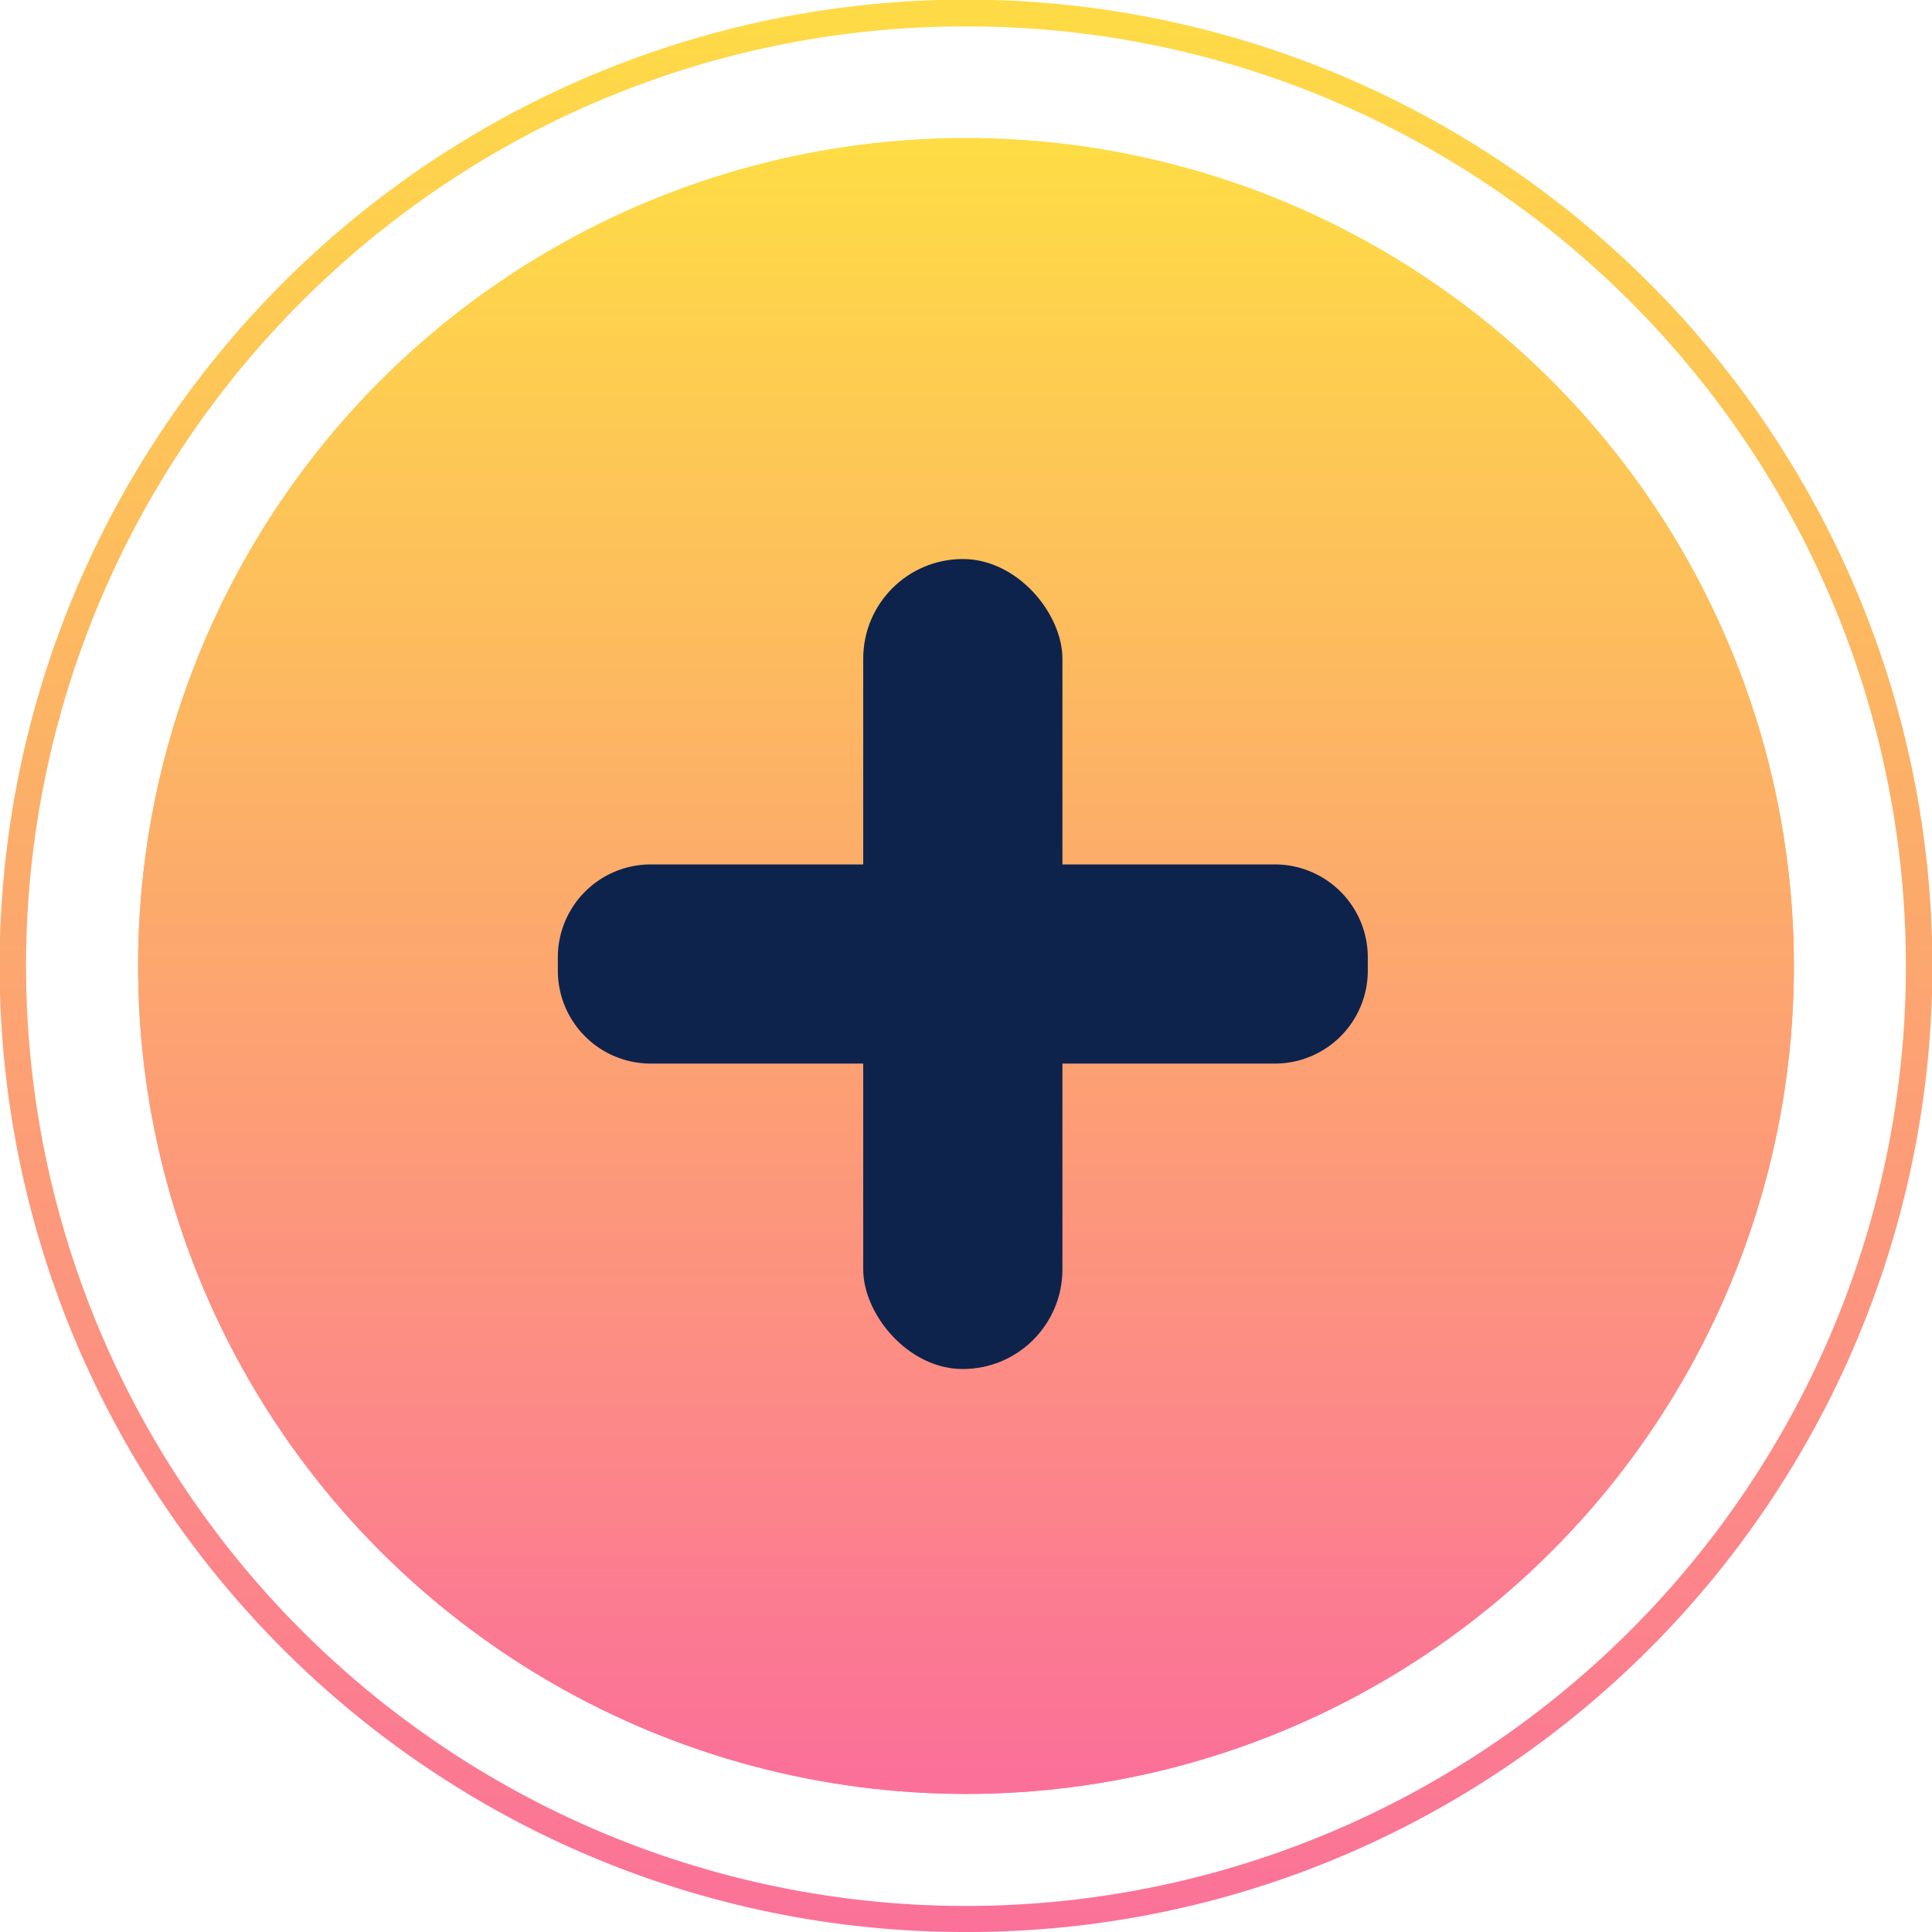
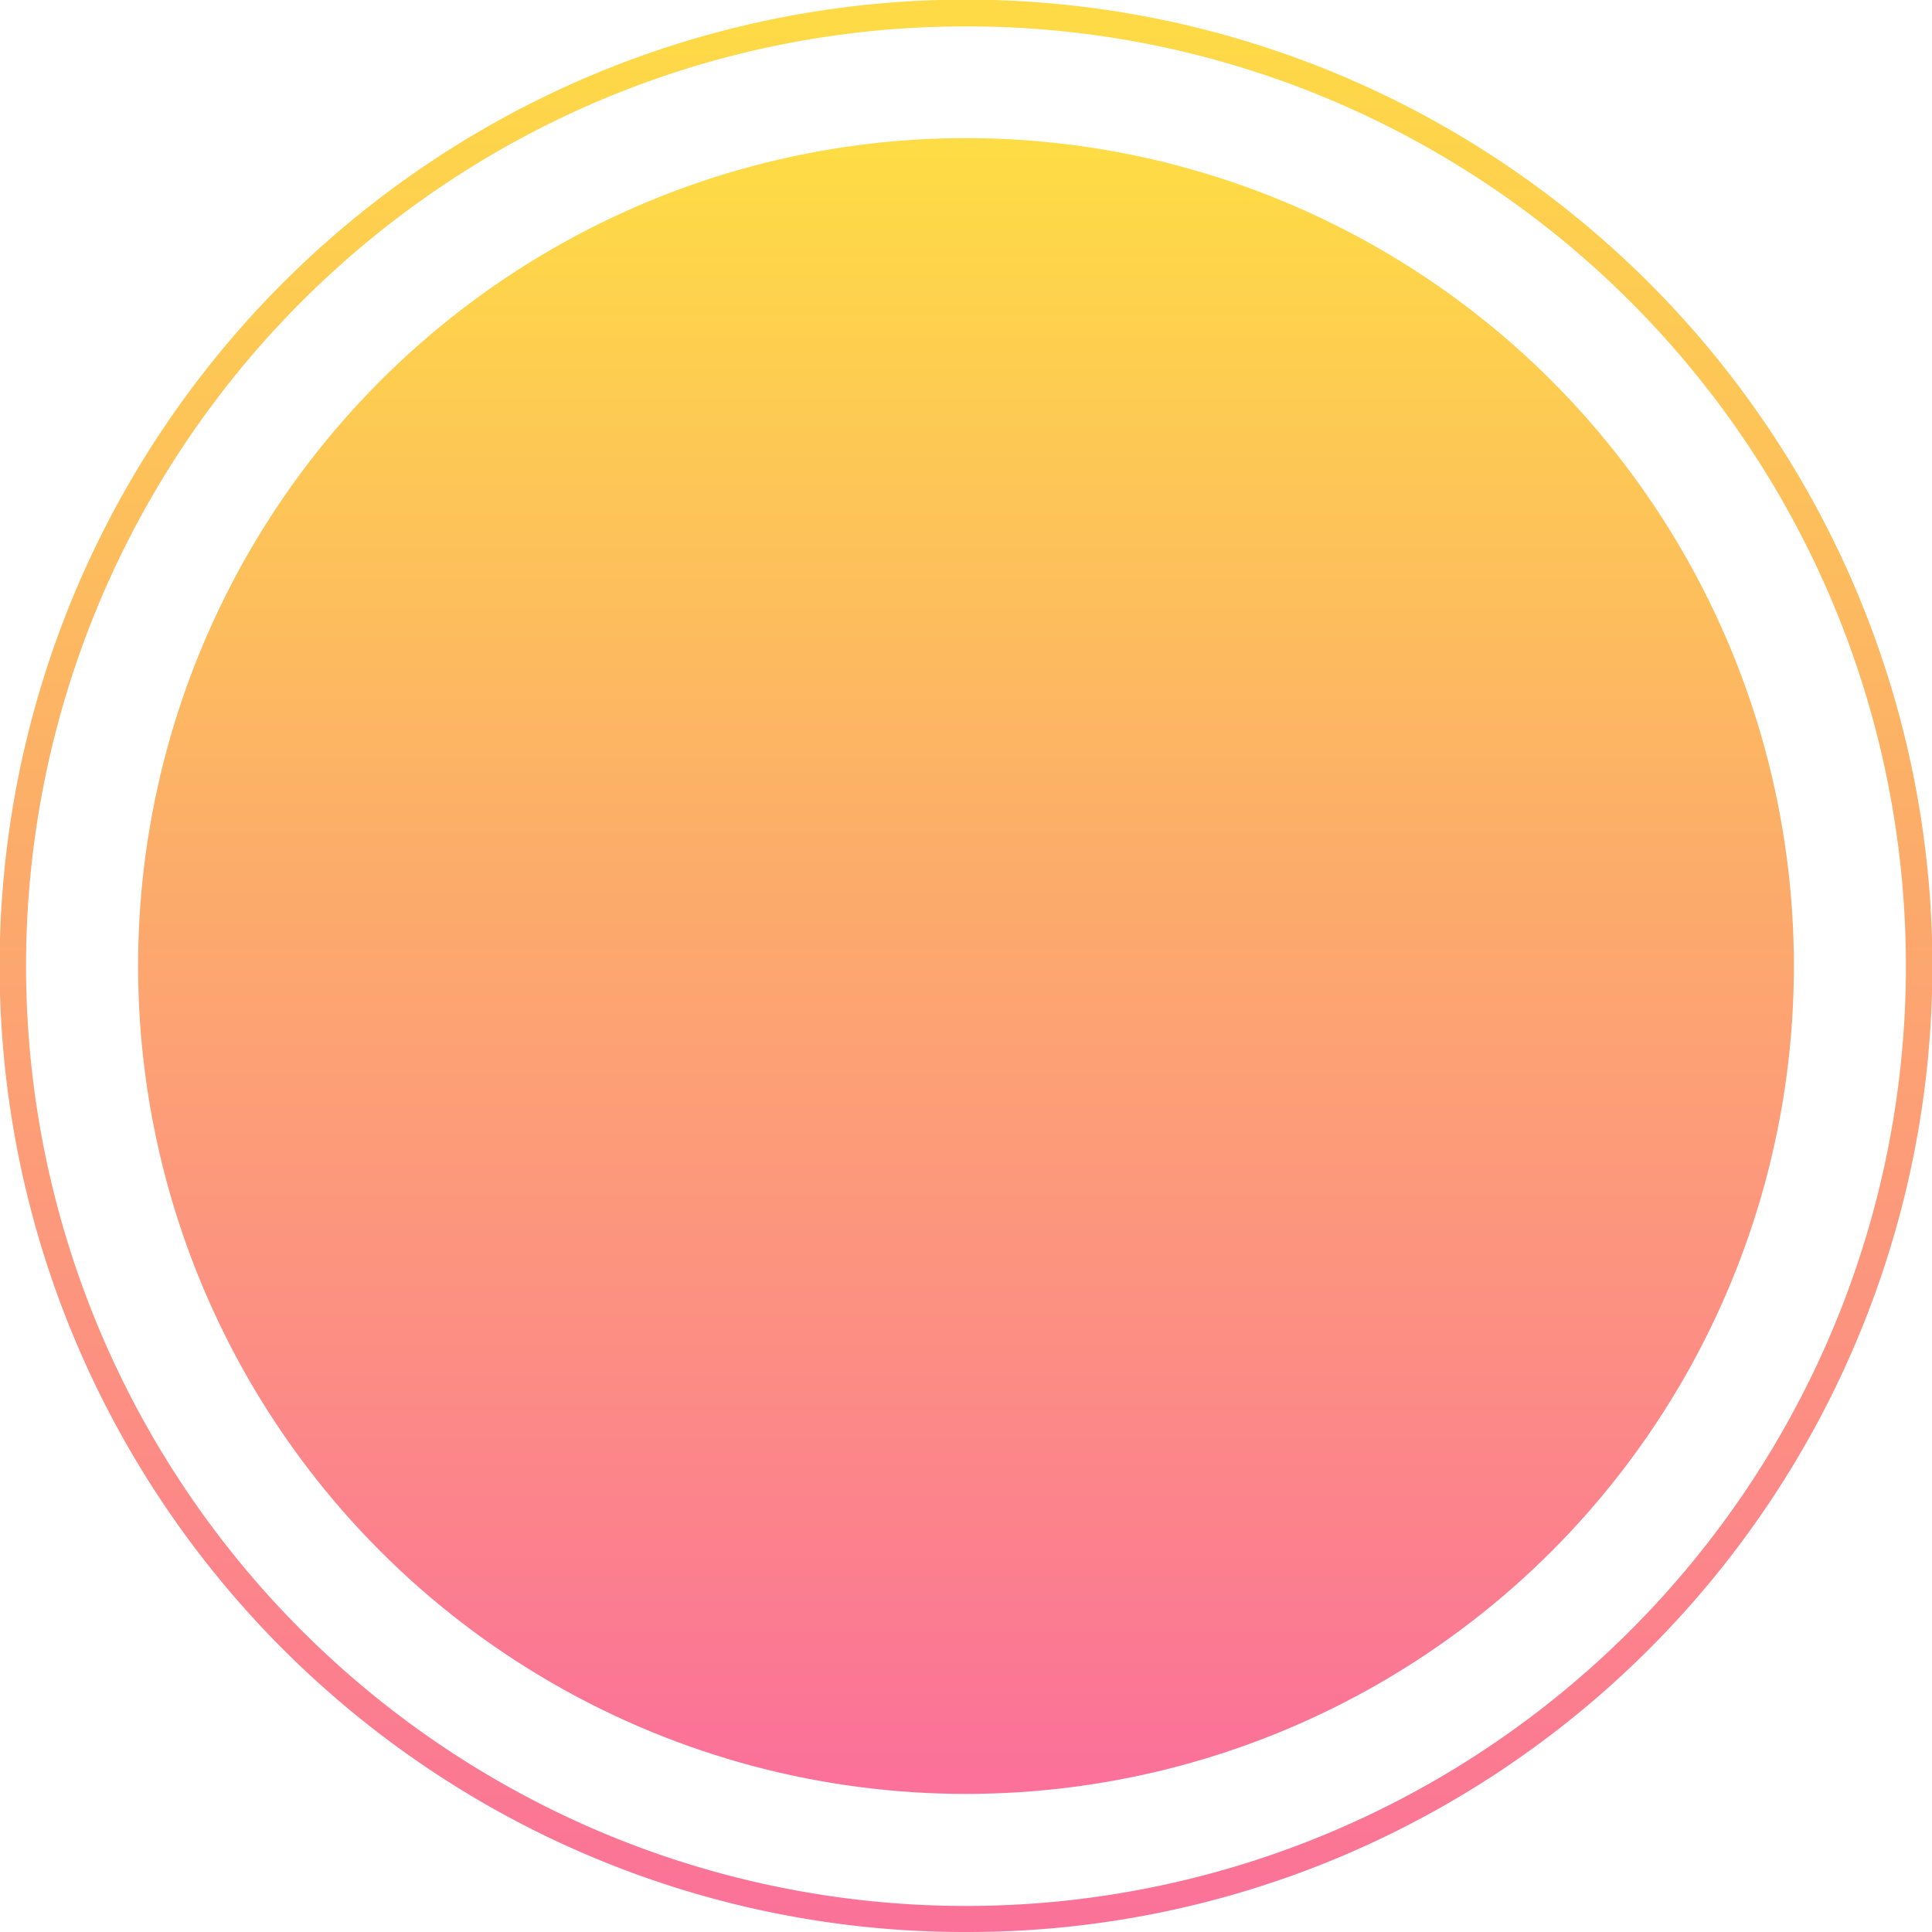
<svg xmlns="http://www.w3.org/2000/svg" width="121.063" height="121.063" viewBox="0 0 121.063 121.063">
  <defs>
    <linearGradient id="linear-gradient" x1="0.5" y1="1" x2="0.5" gradientUnits="objectBoundingBox">
      <stop offset="0" stop-color="#fb7099" stop-opacity="0.996" />
      <stop offset="1" stop-color="#fedc45" />
    </linearGradient>
  </defs>
  <g id="icon-more" transform="translate(-1233.38 -4368.593)">
    <path id="Op_component_1" data-name="Op component 1" d="M60.532,121.063a60.243,60.243,0,0,1-33.844-10.337A60.711,60.711,0,0,1,4.757,84.094a60.451,60.451,0,0,1,5.581-57.406A60.71,60.71,0,0,1,36.97,4.757a60.451,60.451,0,0,1,57.405,5.581A60.71,60.71,0,0,1,116.306,36.97a60.452,60.452,0,0,1-5.581,57.406,60.709,60.709,0,0,1-26.632,21.931A60.156,60.156,0,0,1,60.532,121.063Zm0-119.406A58.6,58.6,0,0,0,27.614,11.712a59.043,59.043,0,0,0-21.331,25.9A58.8,58.8,0,0,0,11.712,93.45a59.05,59.05,0,0,0,25.9,21.331,58.8,58.8,0,0,0,55.835-5.428,59.041,59.041,0,0,0,21.331-25.9,58.8,58.8,0,0,0-5.428-55.835,59.056,59.056,0,0,0-25.9-21.331A58.508,58.508,0,0,0,60.532,1.656Z" transform="translate(1233.38 4368.593)" fill="url(#linear-gradient)" />
    <circle id="Op_component_2" data-name="Op component 2" cx="51.878" cy="51.878" r="51.878" transform="translate(1242.033 4377.247)" fill="url(#linear-gradient)" />
-     <circle id="Op_component_3" data-name="Op component 3" cx="51.878" cy="51.878" r="51.878" transform="translate(1242.033 4377.247)" fill="url(#linear-gradient)" />
-     <rect id="Op_component_1-2" data-name="Op component 1" width="12.481" height="50.755" rx="6.24" transform="translate(1287.472 4403.623)" fill="#0d234c" />
-     <path id="Op_component_2-2" data-name="Op component 2" d="M1354.755,5515.824v.832a5.823,5.823,0,0,1-5.824,5.823h-39.106a5.823,5.823,0,0,1-5.824-5.823v-.832a5.824,5.824,0,0,1,5.824-5.824h39.106A5.824,5.824,0,0,1,1354.755,5515.824Z" transform="translate(-35.666 -1087.24)" fill="#0d234c" />
  </g>
</svg>